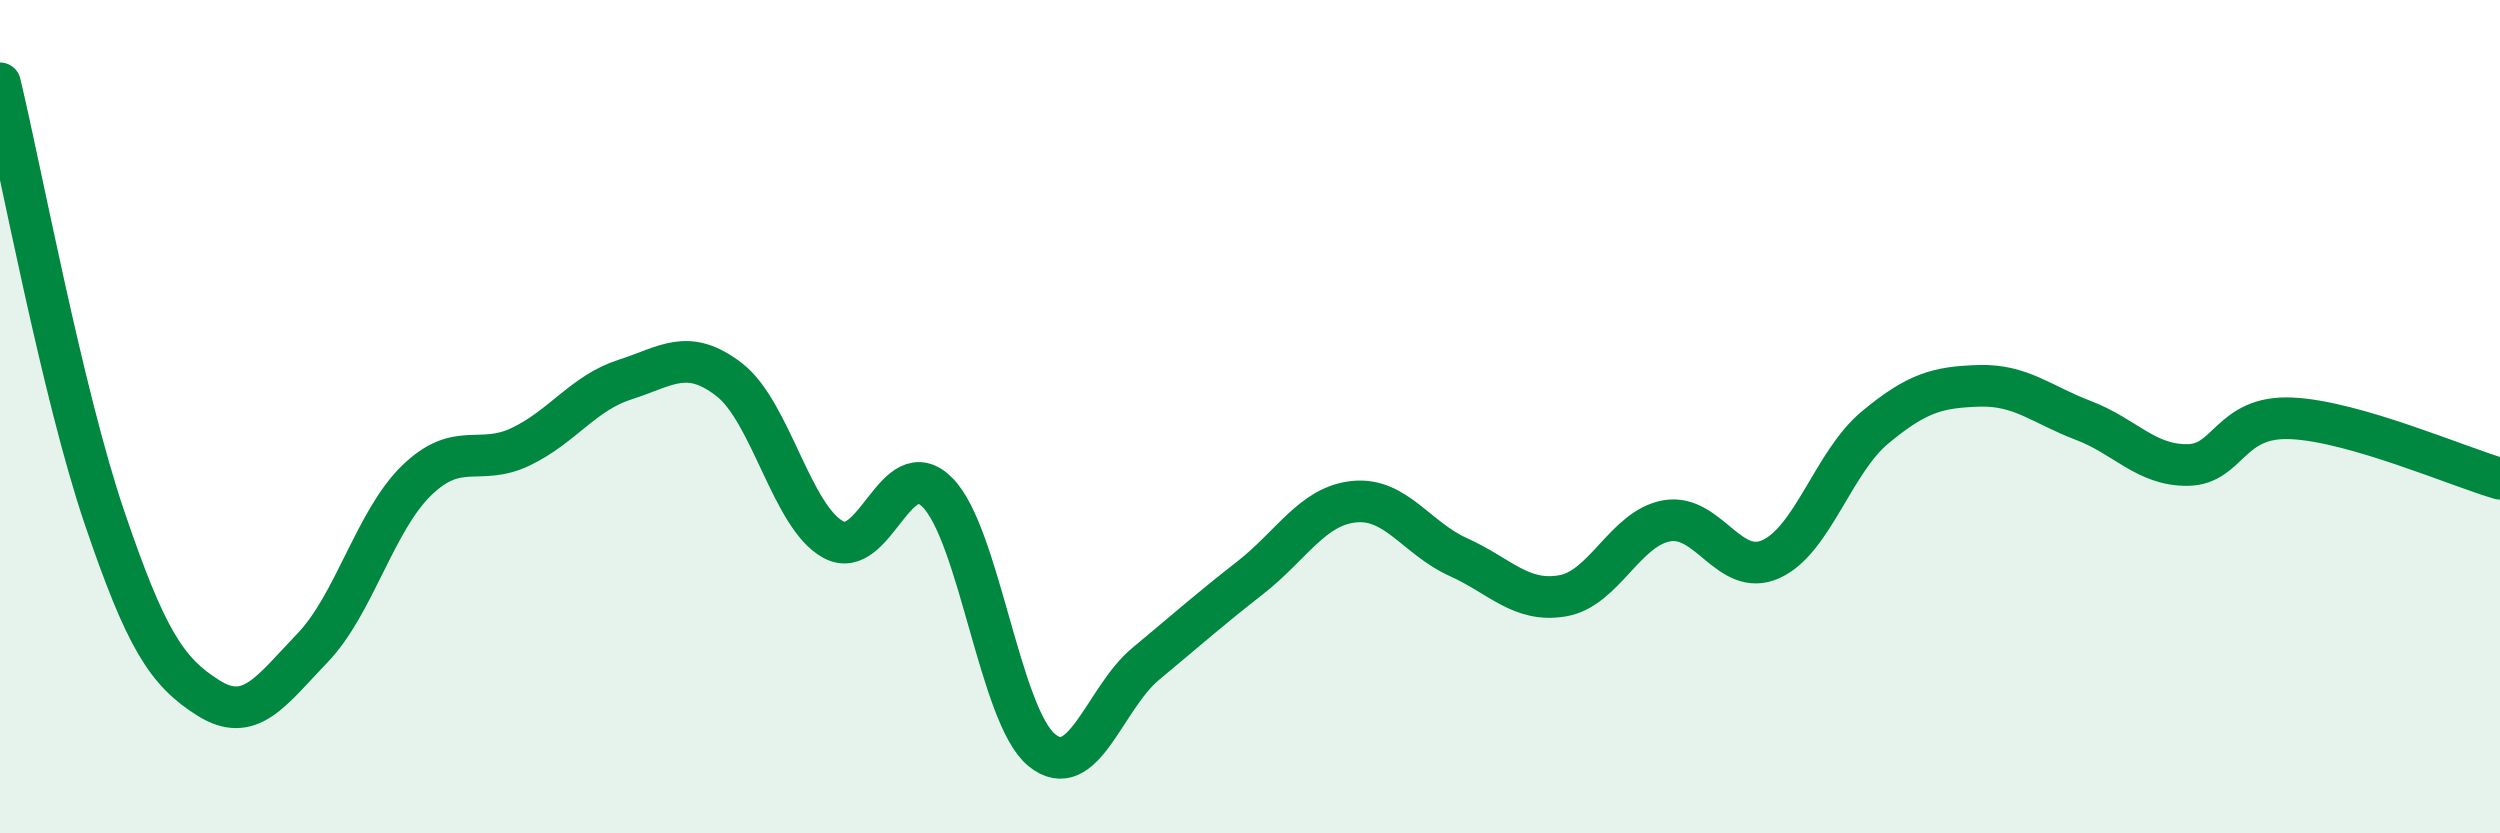
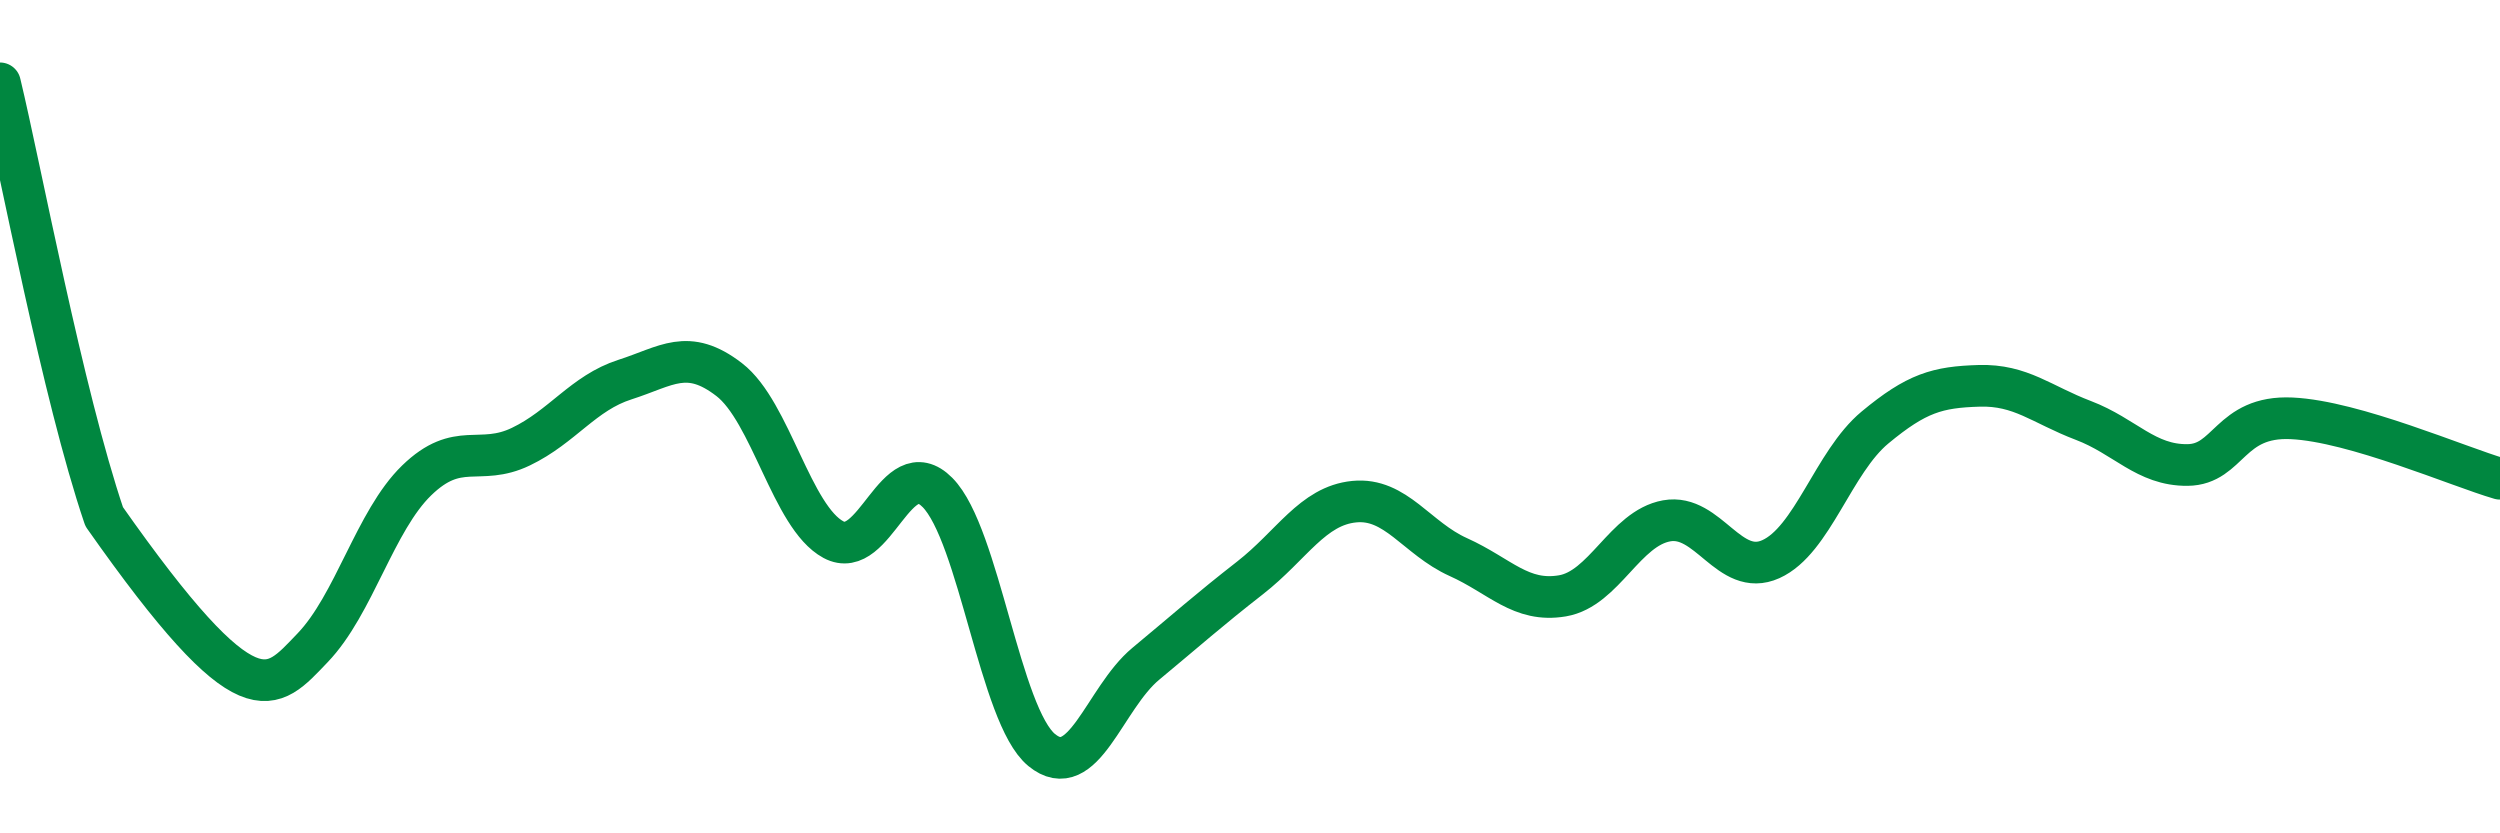
<svg xmlns="http://www.w3.org/2000/svg" width="60" height="20" viewBox="0 0 60 20">
-   <path d="M 0,2 C 0.5,4.08 1.5,9.45 2.5,12.4 C 3.5,15.35 4,16.12 5,16.75 C 6,17.38 6.5,16.59 7.5,15.55 C 8.5,14.51 9,12.5 10,11.53 C 11,10.56 11.5,11.2 12.5,10.72 C 13.5,10.24 14,9.43 15,9.11 C 16,8.79 16.5,8.34 17.5,9.11 C 18.5,9.88 19,12.41 20,12.95 C 21,13.49 21.5,10.81 22.5,11.82 C 23.5,12.83 24,17.18 25,18 C 26,18.82 26.5,16.76 27.5,15.93 C 28.5,15.1 29,14.65 30,13.87 C 31,13.09 31.5,12.14 32.5,12.04 C 33.5,11.94 34,12.92 35,13.37 C 36,13.82 36.5,14.47 37.5,14.3 C 38.5,14.13 39,12.68 40,12.5 C 41,12.32 41.5,13.87 42.5,13.42 C 43.5,12.97 44,11.09 45,10.26 C 46,9.43 46.5,9.29 47.5,9.26 C 48.5,9.23 49,9.71 50,10.09 C 51,10.47 51.5,11.17 52.5,11.16 C 53.5,11.15 53.5,9.97 55,10.04 C 56.5,10.11 59,11.2 60,11.49L60 20L0 20Z" fill="#008740" opacity="0.1" stroke-linecap="round" stroke-linejoin="round" />
-   <path d="M 0,2 C 0.5,4.08 1.5,9.45 2.5,12.4 C 3.5,15.35 4,16.12 5,16.75 C 6,17.38 6.5,16.59 7.5,15.55 C 8.5,14.51 9,12.5 10,11.53 C 11,10.56 11.5,11.2 12.5,10.72 C 13.5,10.24 14,9.43 15,9.11 C 16,8.79 16.5,8.34 17.5,9.11 C 18.5,9.88 19,12.41 20,12.95 C 21,13.49 21.5,10.81 22.5,11.82 C 23.5,12.83 24,17.18 25,18 C 26,18.82 26.5,16.76 27.5,15.93 C 28.5,15.1 29,14.65 30,13.87 C 31,13.09 31.5,12.14 32.5,12.04 C 33.5,11.94 34,12.92 35,13.37 C 36,13.82 36.5,14.47 37.5,14.3 C 38.5,14.13 39,12.68 40,12.5 C 41,12.32 41.5,13.87 42.5,13.42 C 43.5,12.97 44,11.09 45,10.26 C 46,9.43 46.5,9.29 47.5,9.26 C 48.5,9.23 49,9.71 50,10.09 C 51,10.47 51.5,11.17 52.5,11.16 C 53.5,11.15 53.5,9.97 55,10.04 C 56.5,10.11 59,11.2 60,11.49" stroke="#008740" stroke-width="1" fill="none" stroke-linecap="round" stroke-linejoin="round" />
+   <path d="M 0,2 C 0.5,4.08 1.5,9.45 2.5,12.4 C 6,17.38 6.5,16.59 7.5,15.55 C 8.5,14.51 9,12.5 10,11.53 C 11,10.56 11.5,11.2 12.5,10.72 C 13.5,10.24 14,9.43 15,9.11 C 16,8.79 16.5,8.34 17.5,9.11 C 18.5,9.88 19,12.41 20,12.95 C 21,13.49 21.5,10.81 22.5,11.82 C 23.5,12.83 24,17.18 25,18 C 26,18.82 26.5,16.76 27.5,15.93 C 28.5,15.1 29,14.65 30,13.87 C 31,13.09 31.5,12.14 32.5,12.04 C 33.5,11.94 34,12.92 35,13.37 C 36,13.82 36.5,14.47 37.5,14.3 C 38.5,14.13 39,12.68 40,12.5 C 41,12.32 41.5,13.87 42.5,13.42 C 43.5,12.97 44,11.09 45,10.26 C 46,9.43 46.5,9.29 47.5,9.26 C 48.5,9.23 49,9.71 50,10.09 C 51,10.47 51.5,11.17 52.5,11.16 C 53.5,11.15 53.5,9.97 55,10.04 C 56.5,10.11 59,11.2 60,11.49" stroke="#008740" stroke-width="1" fill="none" stroke-linecap="round" stroke-linejoin="round" />
</svg>